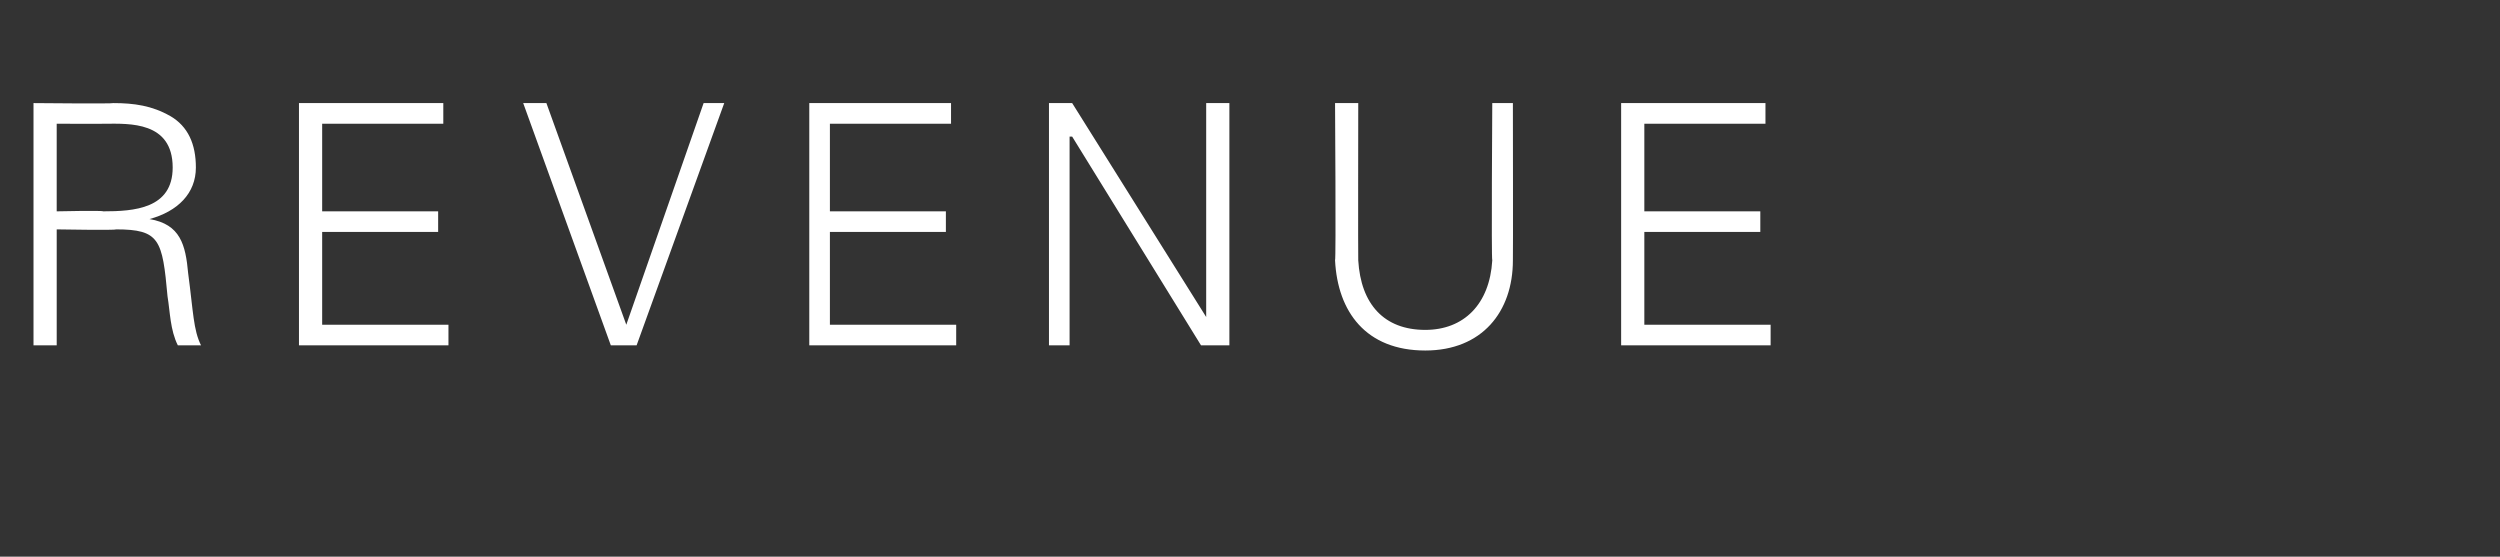
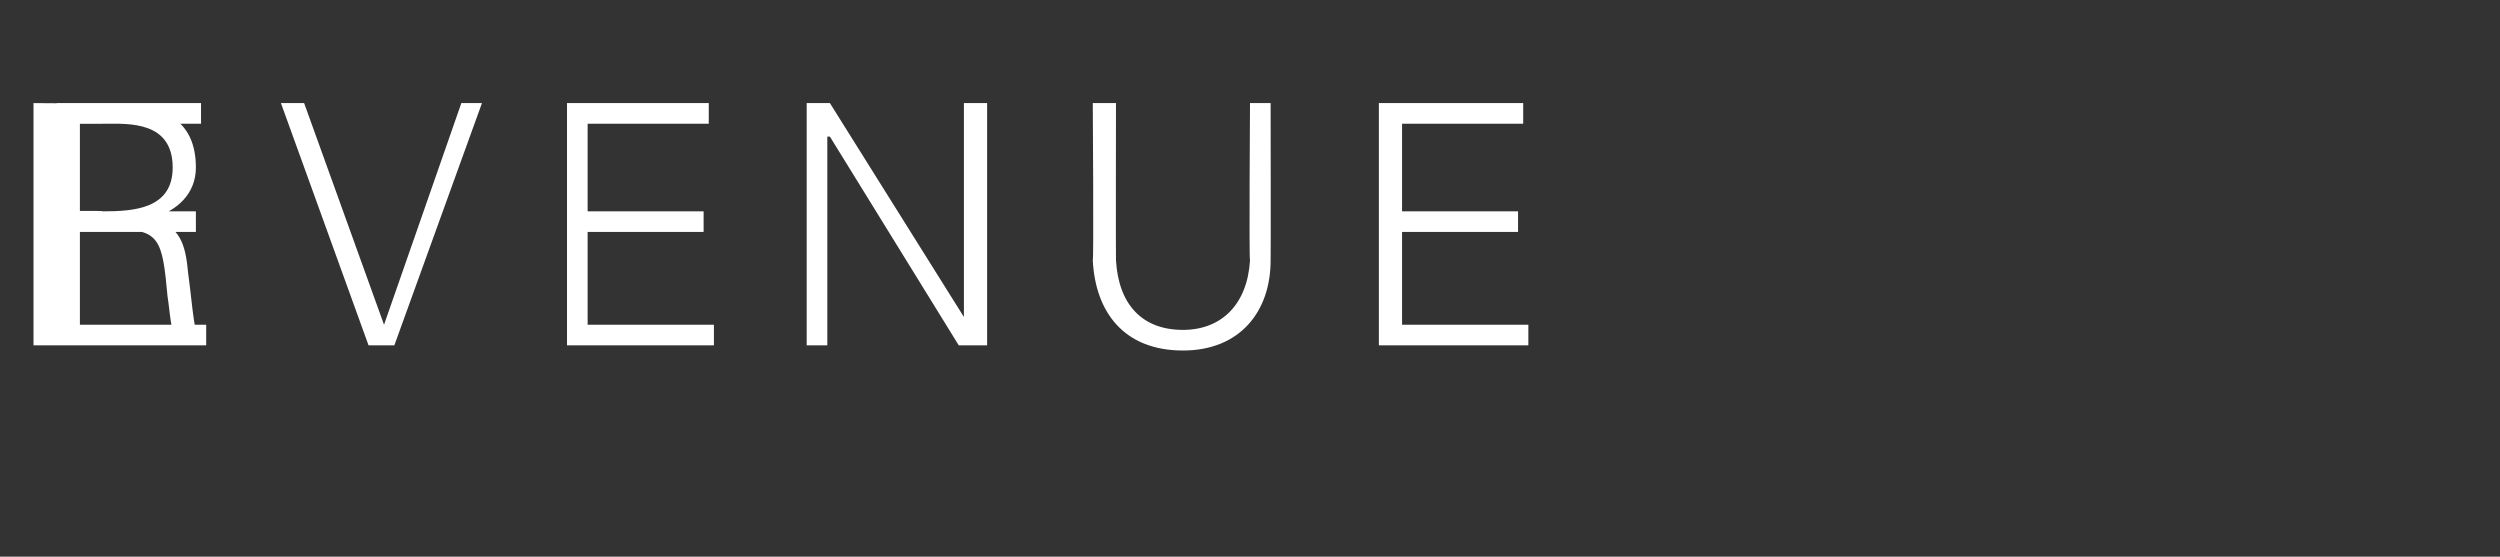
<svg xmlns="http://www.w3.org/2000/svg" version="1.1" width="97px" height="21.6px" viewBox="0 -4 97 21.6" style="top:-4px">
  <rect x="0" y="-4" width="97" height="21.6" fill="#333333" stroke="none" />
  <desc>Revenue</desc>
  <defs />
  <g id="Polygon123544">
-     <path d="m4 4.2c1.2 0 2.7-.1 2.7-1.7c0-1.8-1.7-1.7-2.6-1.7c-.02.01-1.9 0-1.9 0l0 3.4c0 0 1.79-.04 1.8 0zm-1.8 5.2l-.9 0l0-9.4c0 0 3.11.03 3.1 0c.8 0 1.5.1 2.2.5c.7.4 1 1.1 1 2c0 1-.7 1.7-1.8 2c0 0 0 0 0 0c1.2.2 1.4 1 1.5 2.1c.2 1.5.2 2.2.5 2.8c0 0-.9 0-.9 0c-.3-.6-.3-1.3-.4-1.9c-.2-2.2-.3-2.6-2-2.6c.01.04-2.3 0-2.3 0l0 4.5zm9.4 0l0-9.4l5.6 0l0 .8l-4.7 0l0 3.4l4.5 0l0 .8l-4.5 0l0 3.6l4.9 0l0 .8l-5.8 0zm12.7-.8l0 0l3-8.6l.8 0l-3.4 9.4l-1 0l-3.4-9.4l.9 0l3.1 8.6zm7.1.8l0-9.4l5.5 0l0 .8l-4.7 0l0 3.4l4.5 0l0 .8l-4.5 0l0 3.6l4.9 0l0 .8l-5.7 0zm9.3-9.4l.9 0l5.2 8.3l0 0l0-8.3l.9 0l0 9.4l-1.1 0l-5-8.1l-.1 0l0 8.1l-.8 0l0-9.4zm12 0c0 0-.01 6.1 0 6.1c.1 1.7 1 2.7 2.6 2.7c1.5 0 2.5-1 2.6-2.7c-.04 0 0-6.1 0-6.1l.8 0c0 0 .01 6.11 0 6.1c0 2-1.2 3.5-3.4 3.5c-2.3 0-3.4-1.5-3.5-3.5c.04.01 0-6.1 0-6.1l.9 0zm10.2 9.4l0-9.4l5.6 0l0 .8l-4.7 0l0 3.4l4.5 0l0 .8l-4.5 0l0 3.6l4.9 0l0 .8l-5.8 0z" stroke="none" fill="#fff" />
+     <path d="m4 4.2c1.2 0 2.7-.1 2.7-1.7c0-1.8-1.7-1.7-2.6-1.7c-.02.01-1.9 0-1.9 0l0 3.4c0 0 1.79-.04 1.8 0zm-1.8 5.2l-.9 0l0-9.4c0 0 3.11.03 3.1 0c.8 0 1.5.1 2.2.5c.7.4 1 1.1 1 2c0 1-.7 1.7-1.8 2c0 0 0 0 0 0c1.2.2 1.4 1 1.5 2.1c.2 1.5.2 2.2.5 2.8c0 0-.9 0-.9 0c-.3-.6-.3-1.3-.4-1.9c-.2-2.2-.3-2.6-2-2.6c.01.04-2.3 0-2.3 0l0 4.5zl0-9.4l5.6 0l0 .8l-4.7 0l0 3.4l4.5 0l0 .8l-4.5 0l0 3.6l4.9 0l0 .8l-5.8 0zm12.7-.8l0 0l3-8.6l.8 0l-3.4 9.4l-1 0l-3.4-9.4l.9 0l3.1 8.6zm7.1.8l0-9.4l5.5 0l0 .8l-4.7 0l0 3.4l4.5 0l0 .8l-4.5 0l0 3.6l4.9 0l0 .8l-5.7 0zm9.3-9.4l.9 0l5.2 8.3l0 0l0-8.3l.9 0l0 9.4l-1.1 0l-5-8.1l-.1 0l0 8.1l-.8 0l0-9.4zm12 0c0 0-.01 6.1 0 6.1c.1 1.7 1 2.7 2.6 2.7c1.5 0 2.5-1 2.6-2.7c-.04 0 0-6.1 0-6.1l.8 0c0 0 .01 6.11 0 6.1c0 2-1.2 3.5-3.4 3.5c-2.3 0-3.4-1.5-3.5-3.5c.04.01 0-6.1 0-6.1l.9 0zm10.2 9.4l0-9.4l5.6 0l0 .8l-4.7 0l0 3.4l4.5 0l0 .8l-4.5 0l0 3.6l4.9 0l0 .8l-5.8 0z" stroke="none" fill="#fff" />
  </g>
</svg>